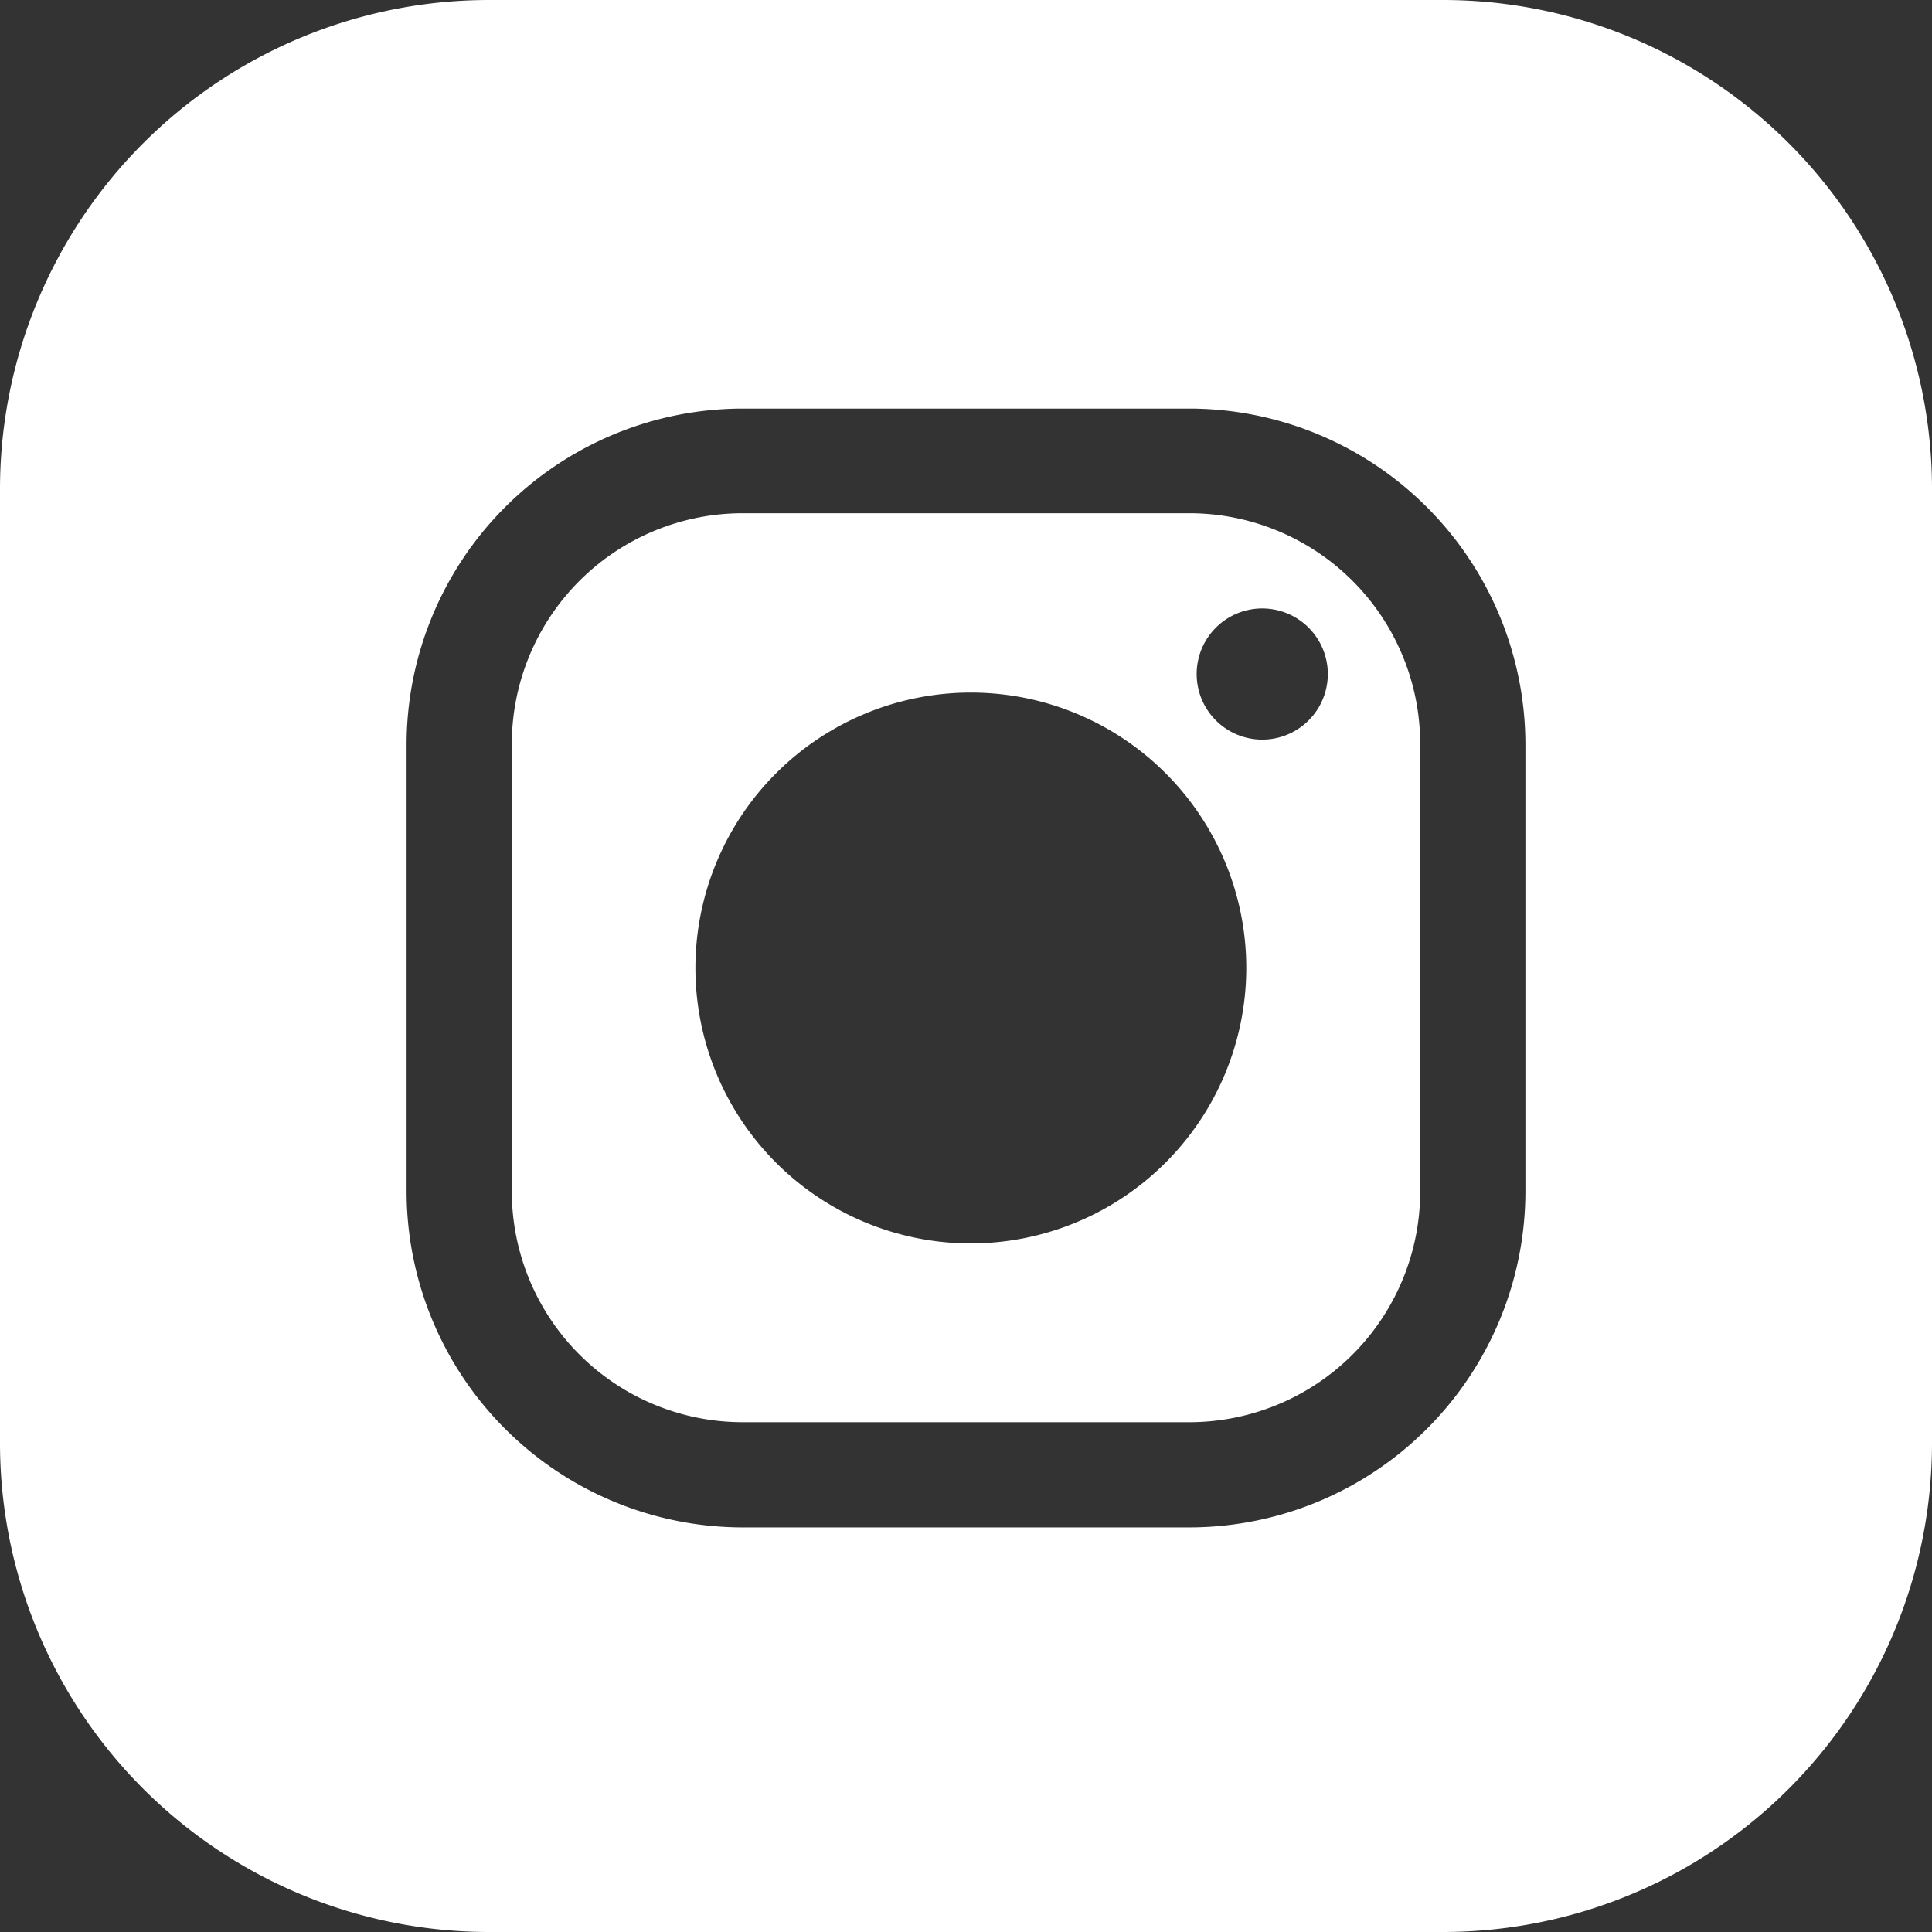
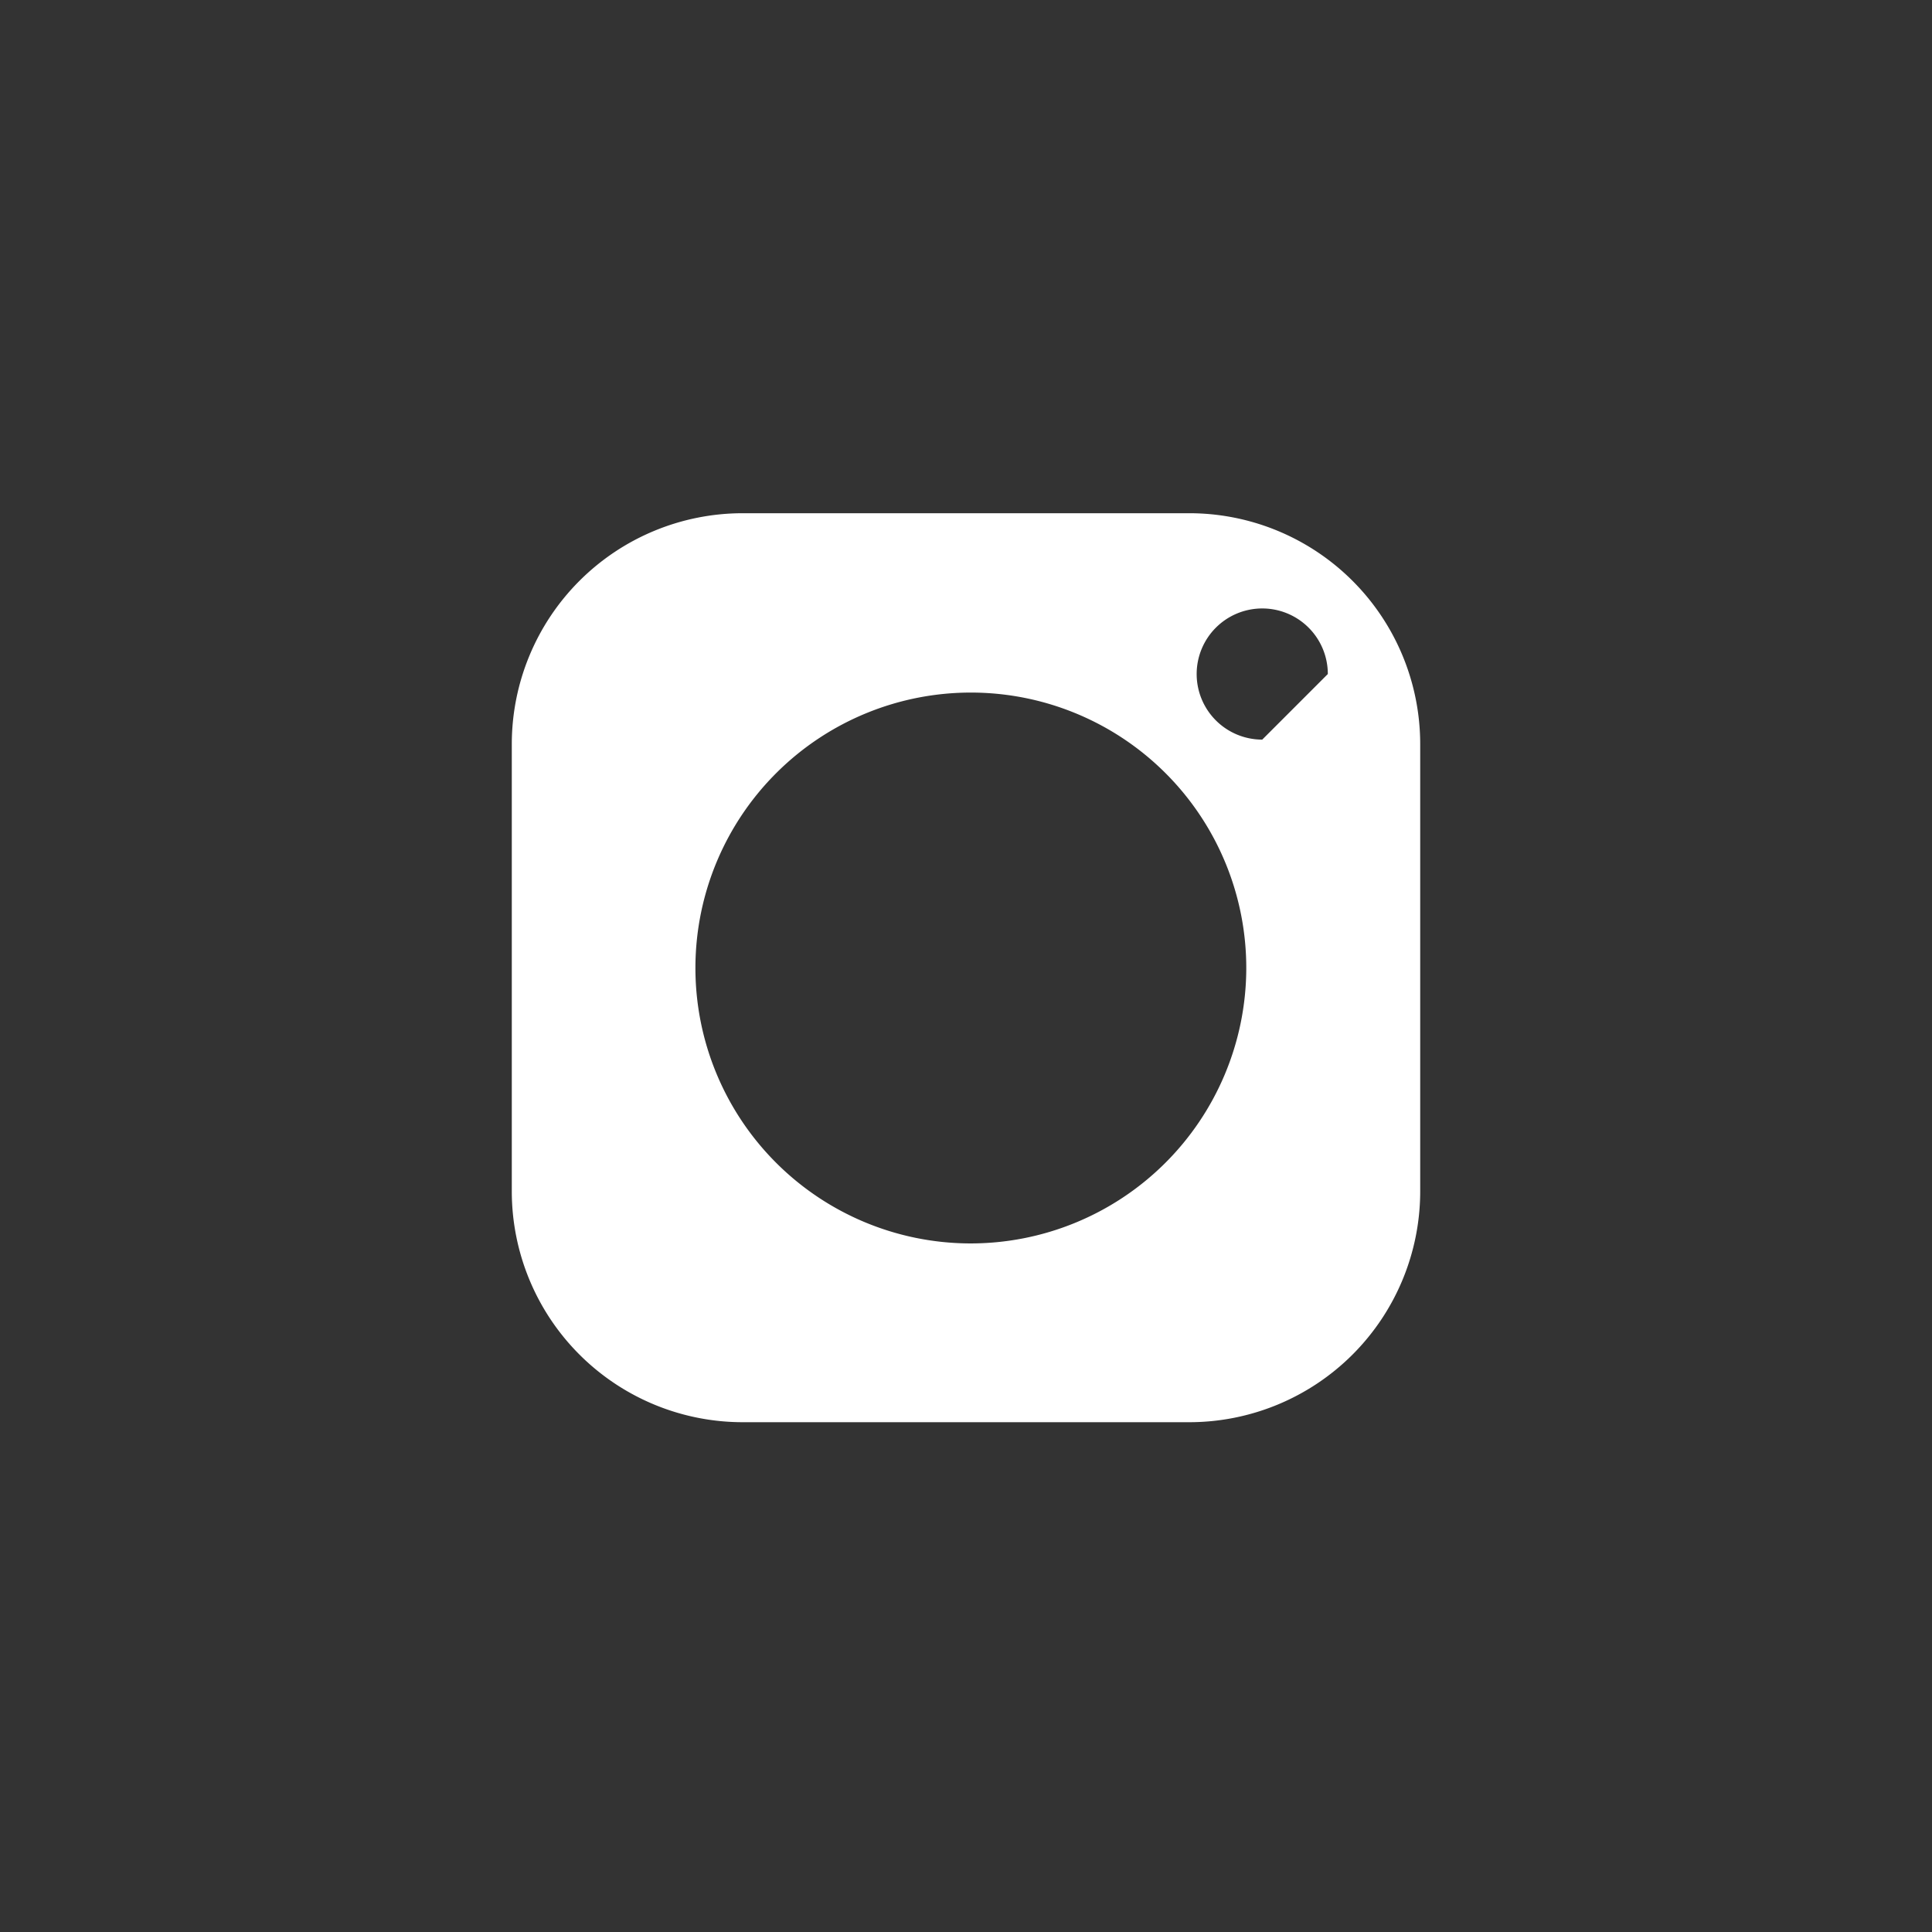
<svg xmlns="http://www.w3.org/2000/svg" viewBox="0 0 67.76 67.76">
  <rect x="0" y="0" width="67.76" height="67.76" fill="#333333" stroke="none" />
  <defs>
    <style>.cls-1{fill:#fff;}</style>
  </defs>
  <g id="Layer_2" data-name="Layer 2">
    <g id="Layer_1-2" data-name="Layer 1">
-       <path class="cls-1" d="M50.61,0H17.15A17.15,17.15,0,0,0,0,17.15V50.61A17.15,17.15,0,0,0,17.15,67.76H50.61A17.15,17.15,0,0,0,67.76,50.61V17.15A17.15,17.15,0,0,0,50.61,0ZM53.5,41.78A11.8,11.8,0,0,1,41.71,53.57H26.05A11.8,11.8,0,0,1,14.26,41.78V26.12A11.8,11.8,0,0,1,26.05,14.33H41.71A11.8,11.8,0,0,1,53.5,26.12Z" />
-       <path class="cls-1" d="M41.71,18H26.05a8.1,8.1,0,0,0-8.1,8.1V41.78a8.1,8.1,0,0,0,8.1,8.1H41.71a8.1,8.1,0,0,0,8.1-8.1V26.12A8.1,8.1,0,0,0,41.71,18ZM34,43.61A9.66,9.66,0,1,1,43.71,34,9.67,9.67,0,0,1,34,43.61ZM44.27,25.94a2.3,2.3,0,1,1,2.3-2.3A2.3,2.3,0,0,1,44.27,25.94Z" />
+       <path class="cls-1" d="M41.71,18H26.05a8.1,8.1,0,0,0-8.1,8.1V41.78a8.1,8.1,0,0,0,8.1,8.1H41.71a8.1,8.1,0,0,0,8.1-8.1V26.12A8.1,8.1,0,0,0,41.71,18ZM34,43.61A9.66,9.66,0,1,1,43.71,34,9.67,9.67,0,0,1,34,43.61ZM44.27,25.94a2.3,2.3,0,1,1,2.3-2.3Z" />
    </g>
  </g>
</svg>